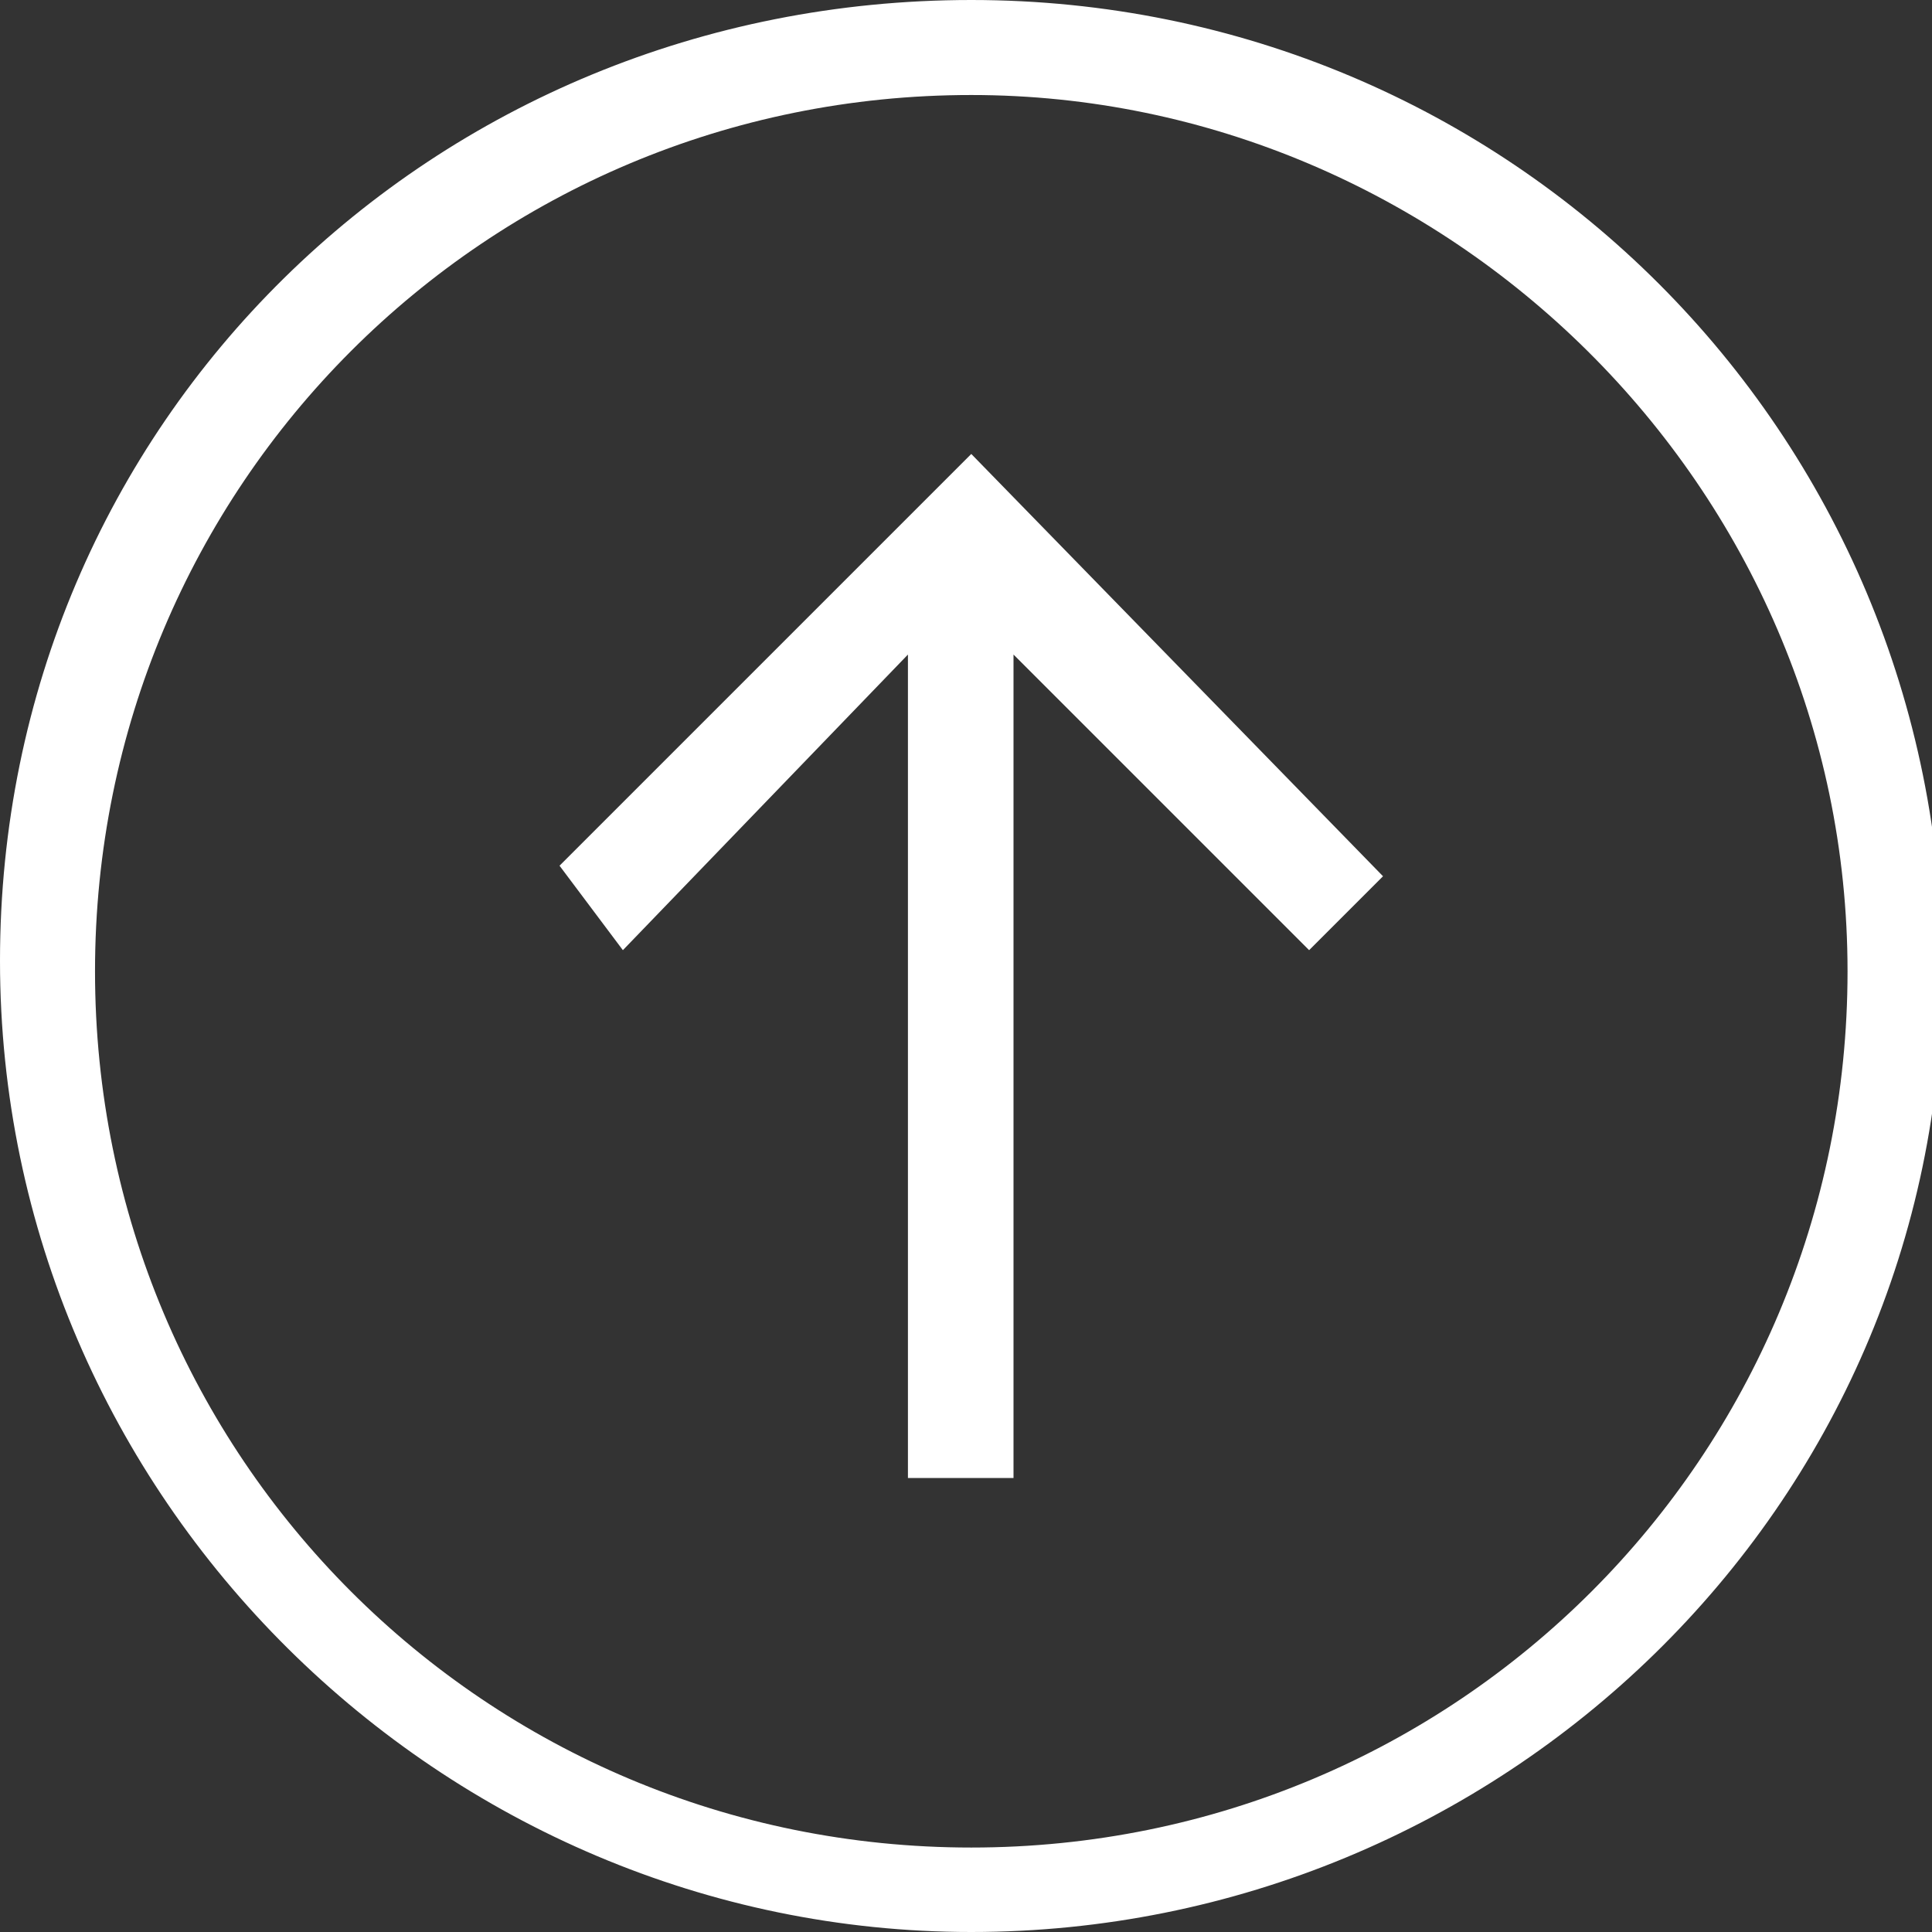
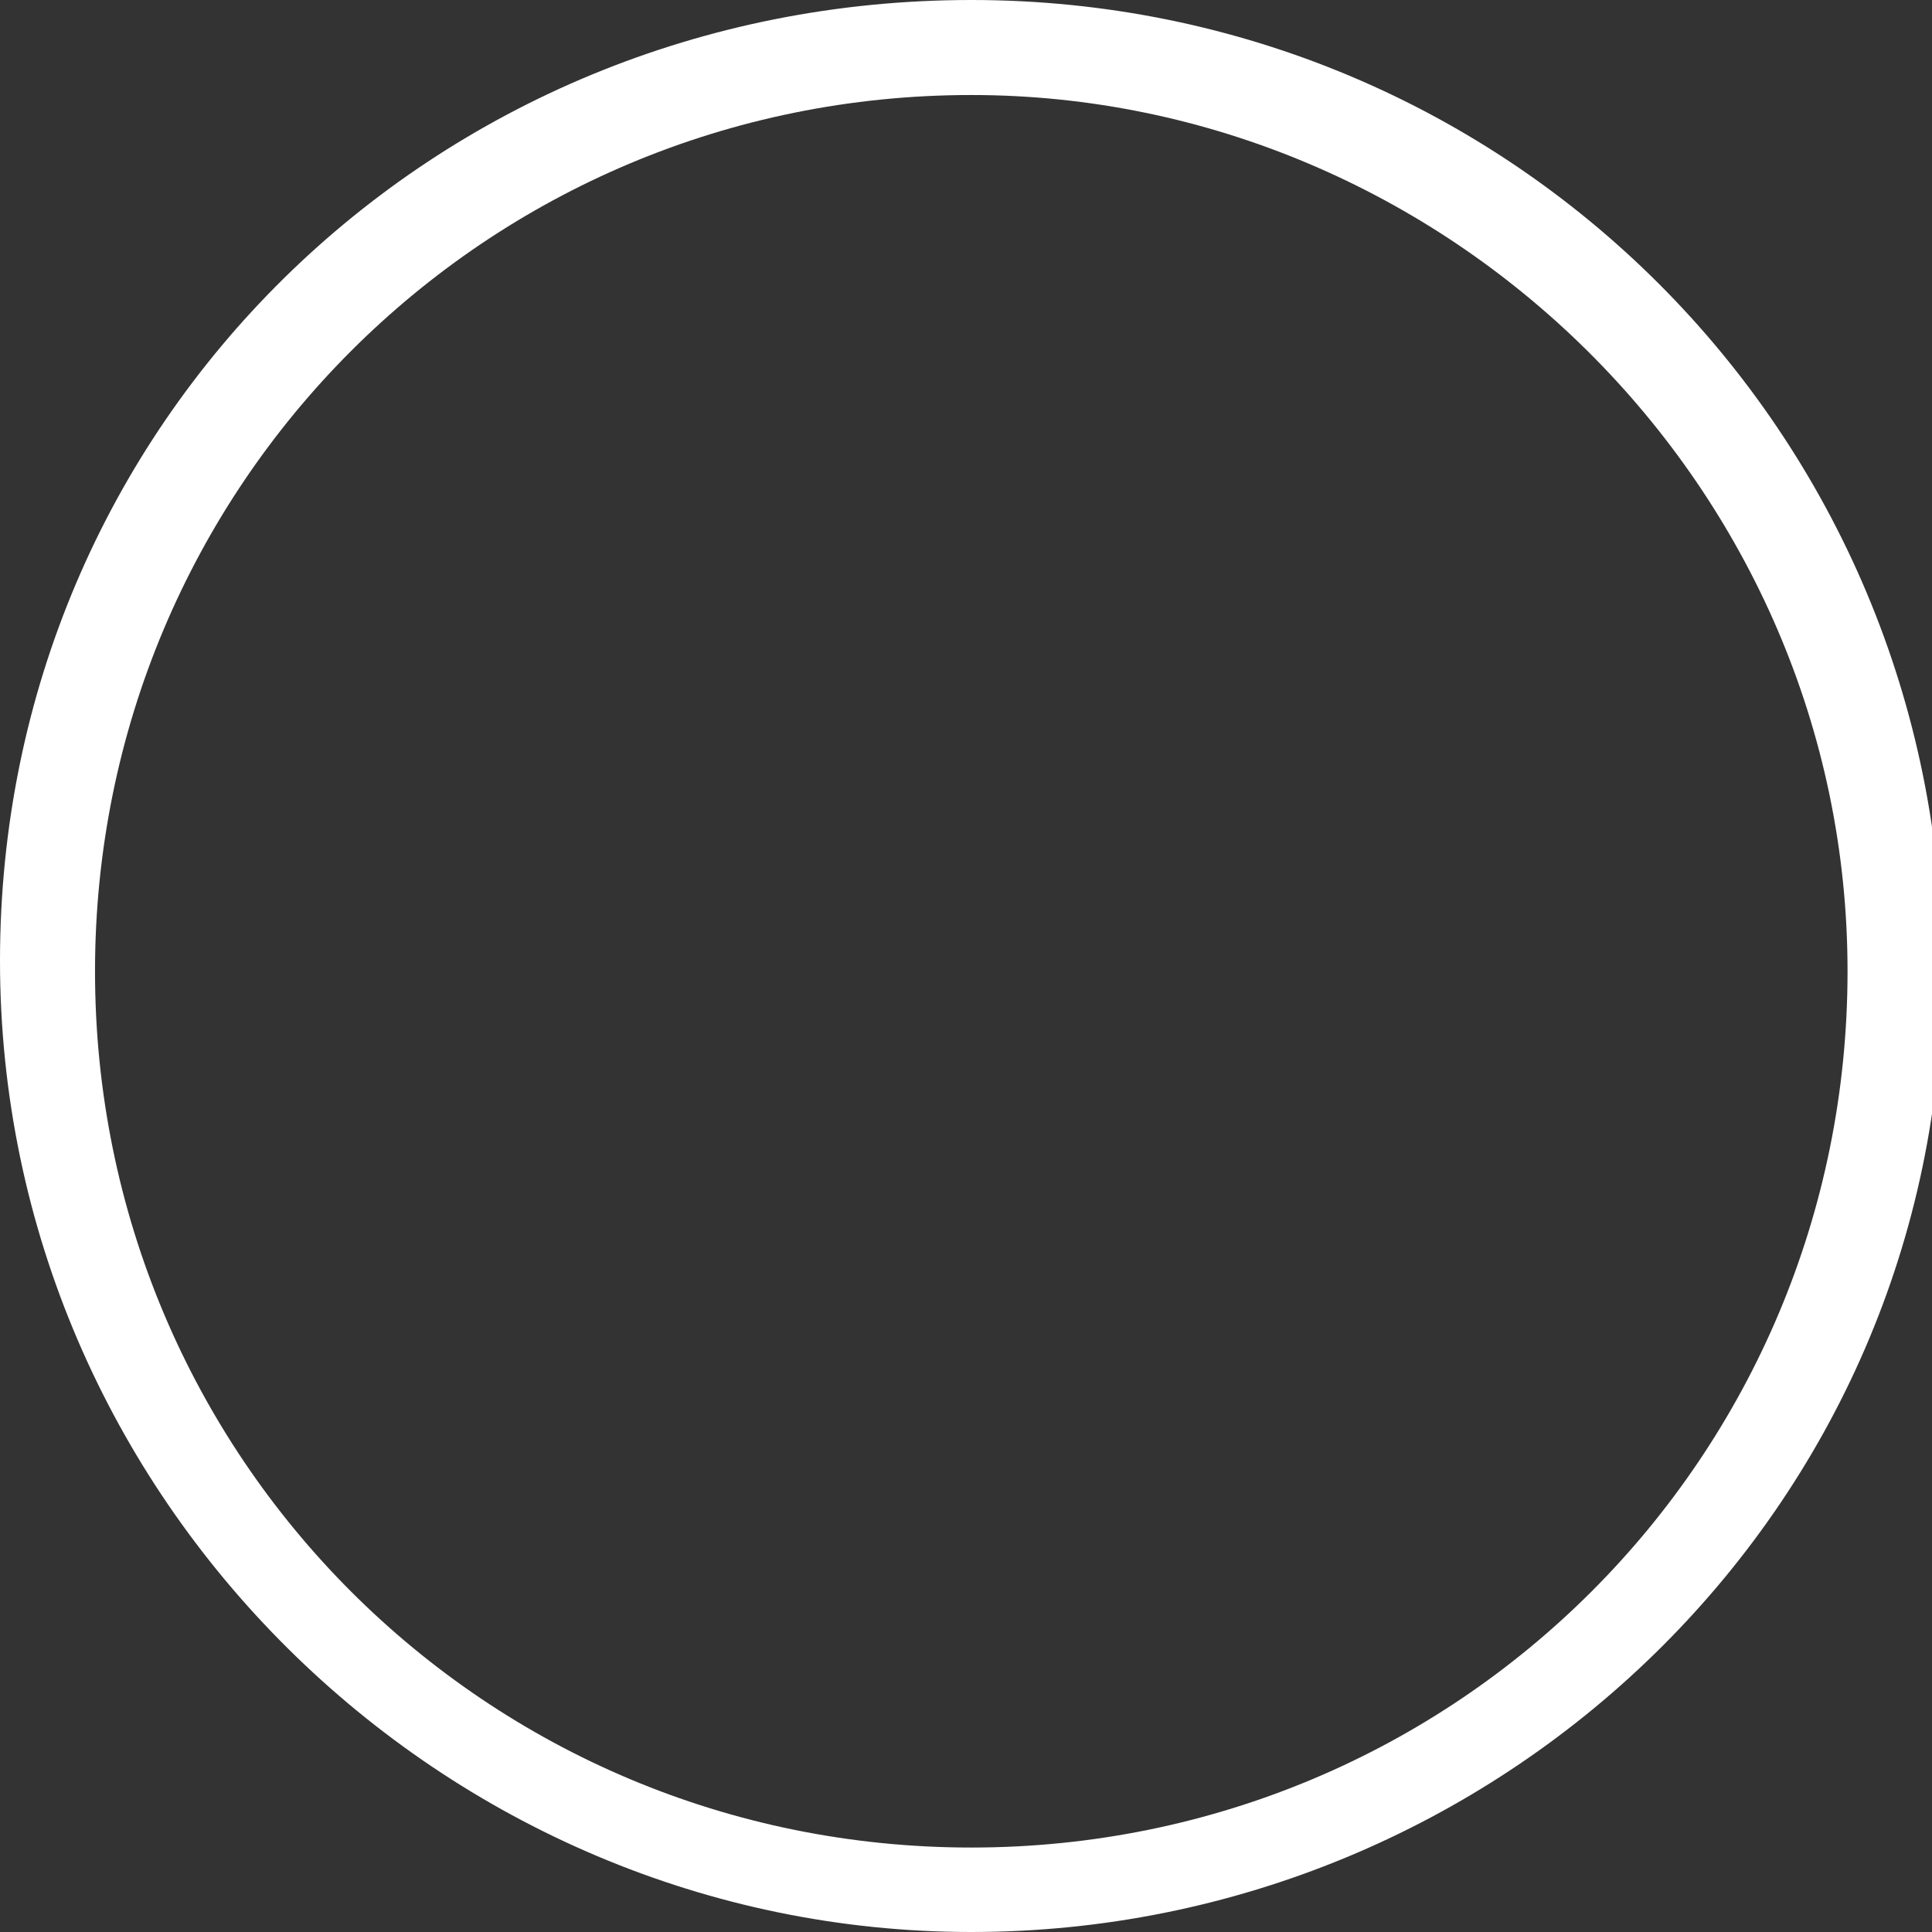
<svg xmlns="http://www.w3.org/2000/svg" version="1.1" id="Layer_1" x="0px" y="0px" viewBox="0 0 18.3 18.3" style="enable-background:new 0 0 18.3 18.3;" xml:space="preserve">
  <rect x="0" y="0" width="18.3" height="18.3" fill="#333333" stroke="none" />
  <style type="text/css">
	.st0{fill:#FFFFFF;}
</style>
  <g>
    <path class="st0" d="M9.2,18.3c-5,0-9.2-4.1-9.2-9.2S4.1,0,9.2,0c5.1,0,9.2,4.1,9.2,9.2S14.2,18.3,9.2,18.3z M9.2,0.9   c-4.6,0-8.3,3.7-8.3,8.3s3.7,8.3,8.3,8.3c4.6,0,8.3-3.7,8.3-8.3S13.7,0.9,9.2,0.9z" />
  </g>
-   <path class="st0" d="M5.3,8.2L5.9,9l2.7-2.8V14h1V6.2L12.4,9l0.7-0.7l-3.9-4L5.3,8.2z" />
</svg>